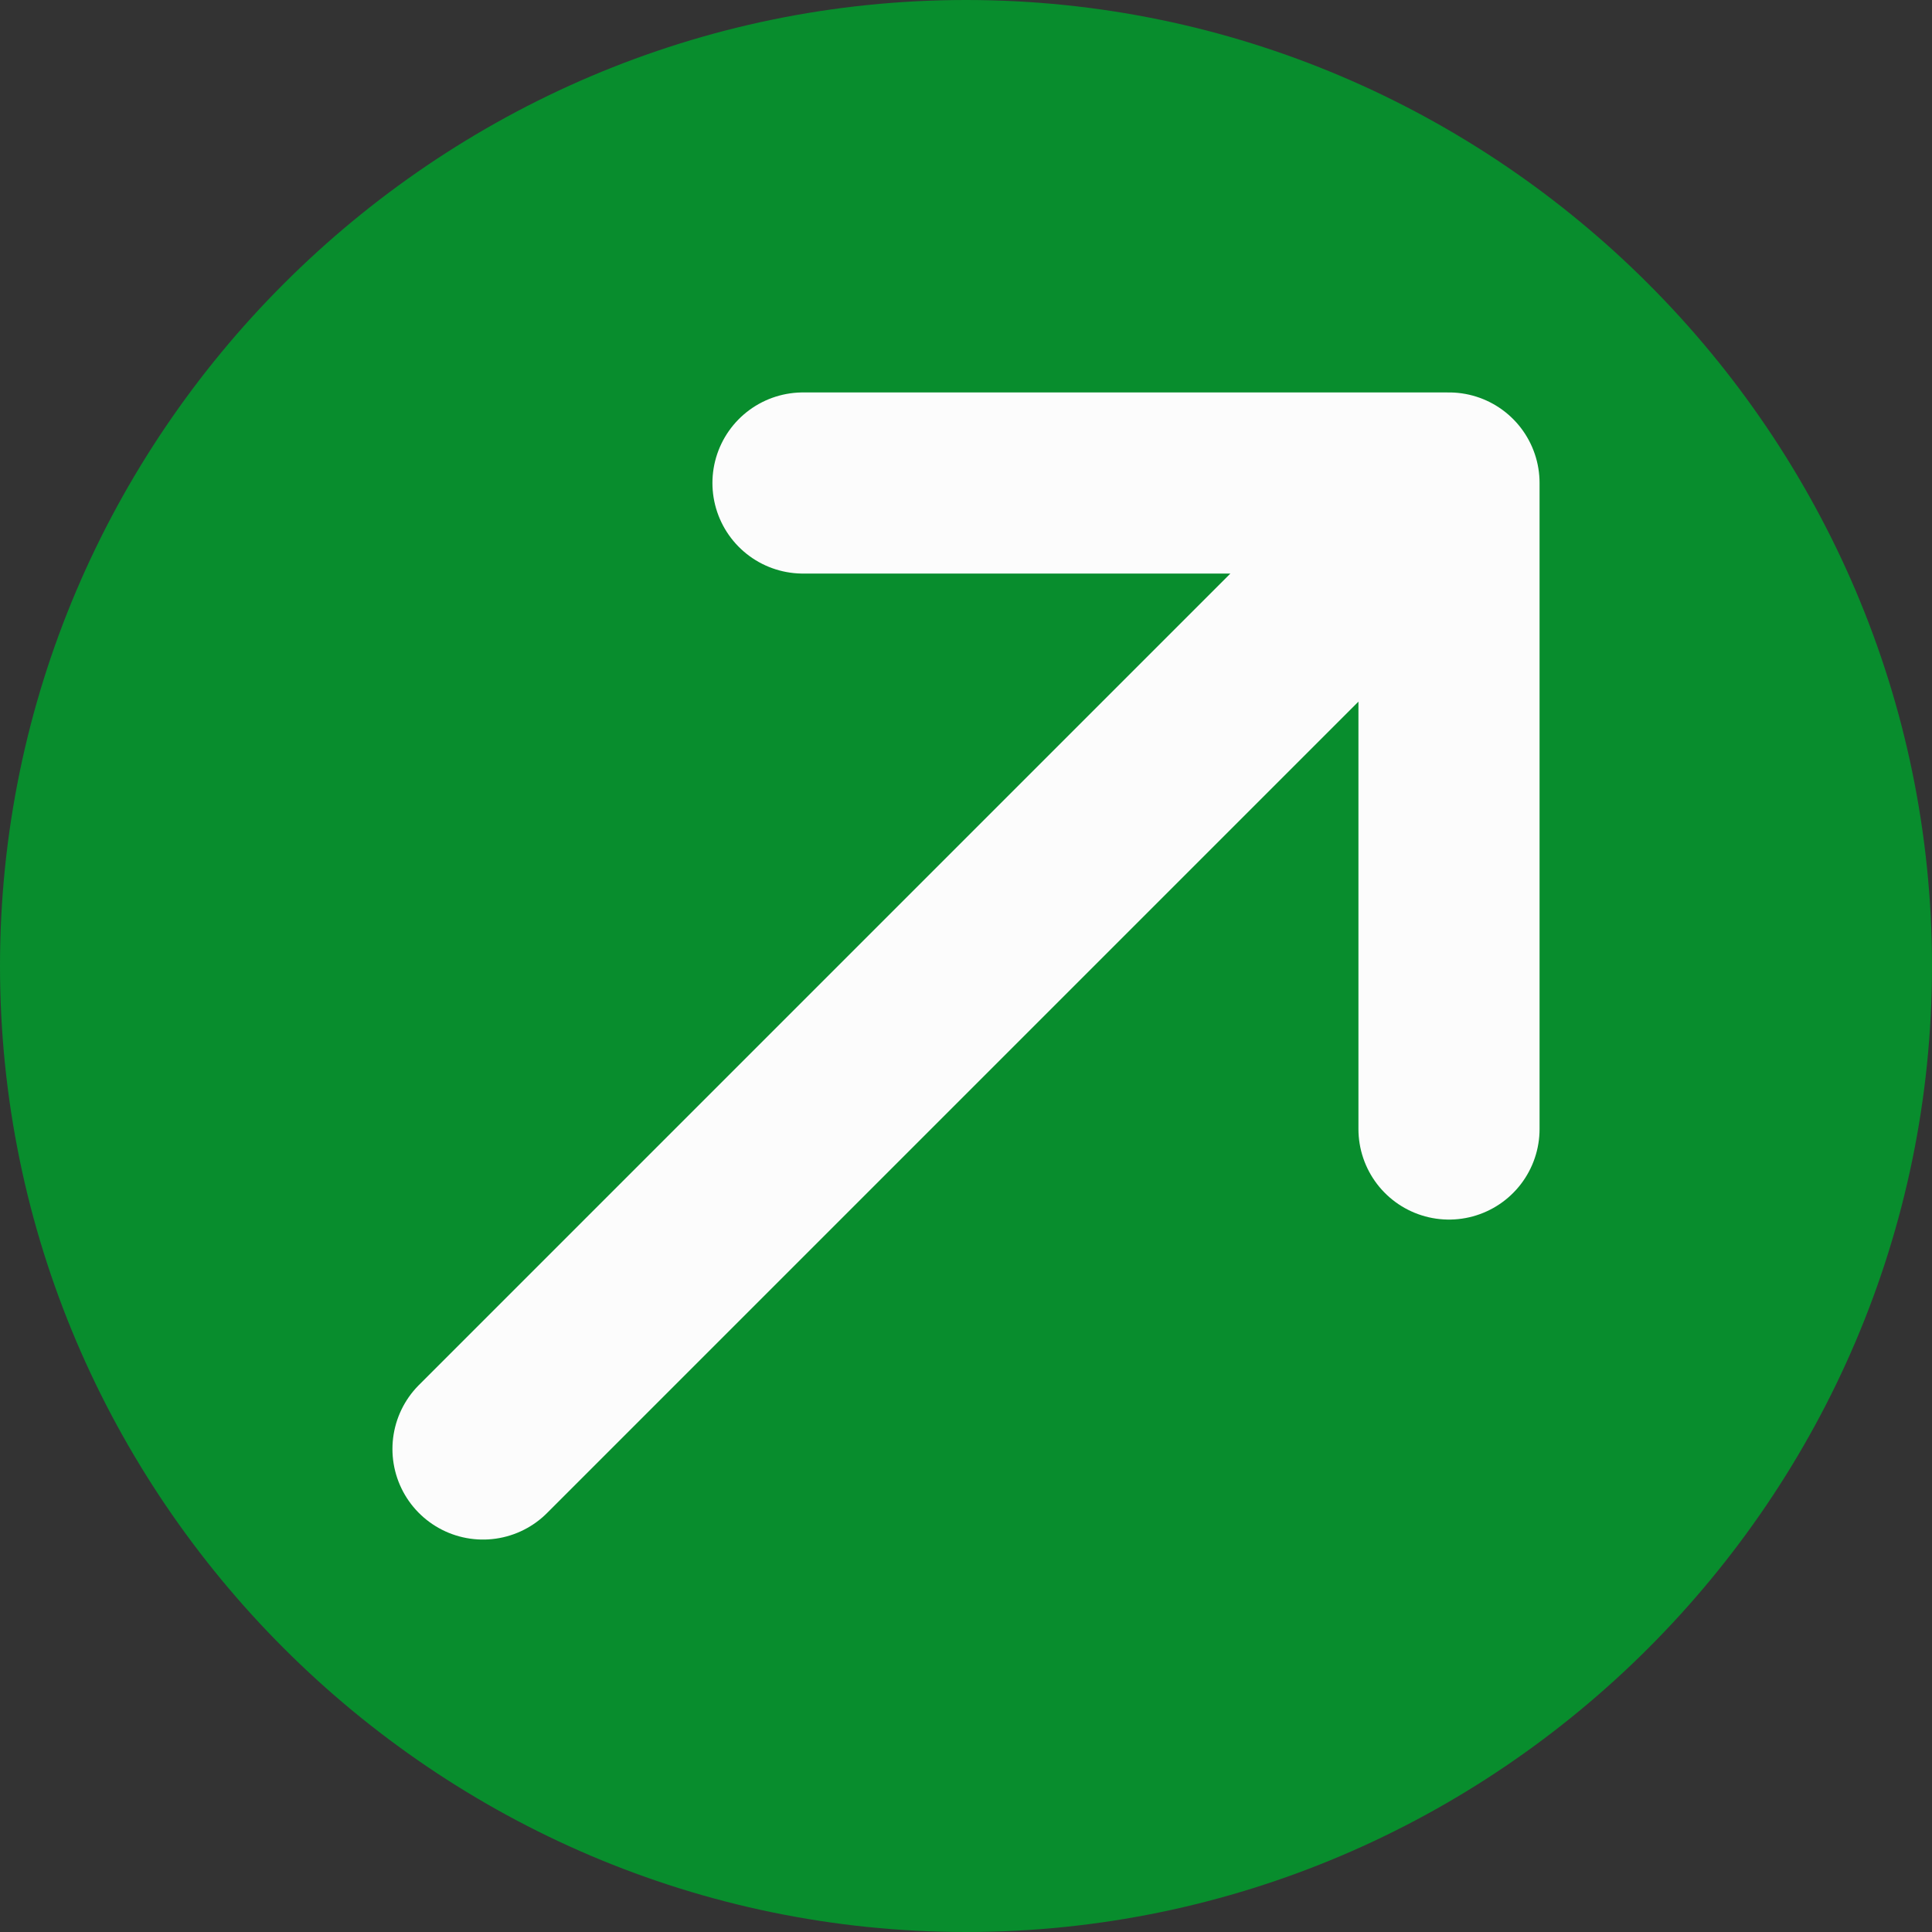
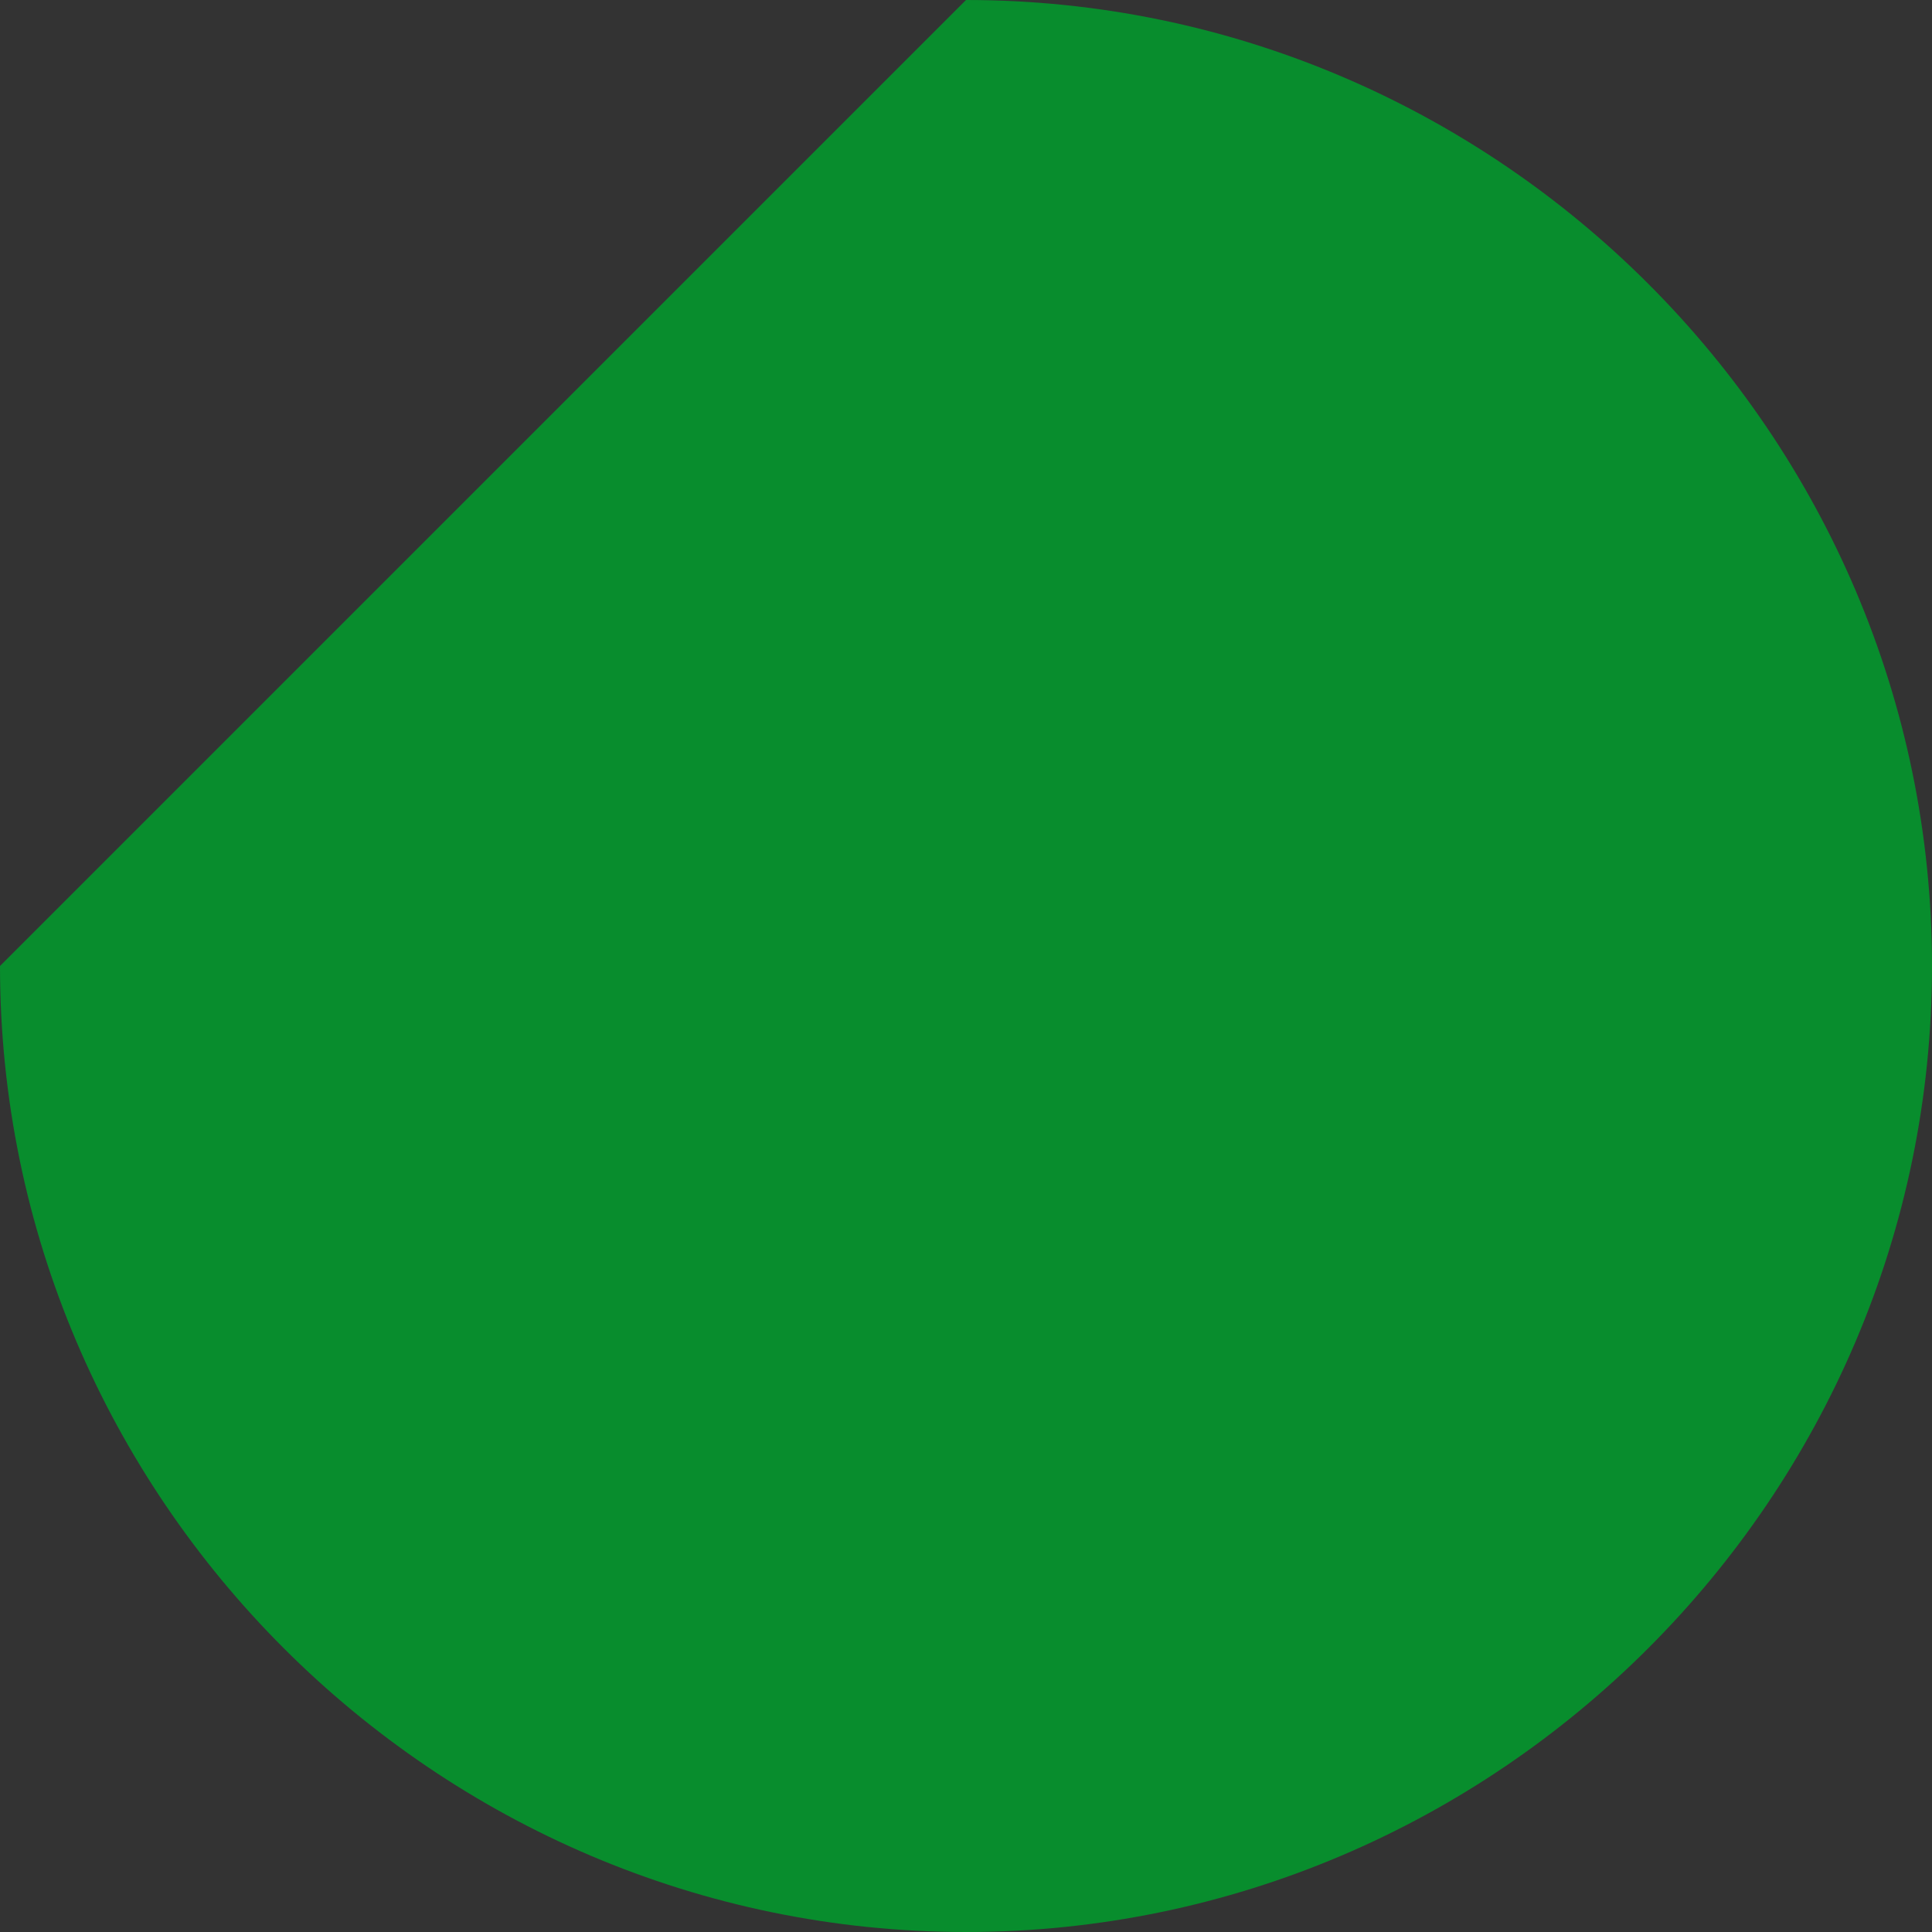
<svg xmlns="http://www.w3.org/2000/svg" viewBox="0 0 32 32">
  <rect x="0" y="0" width="32" height="32" fill="#333333" stroke="none" />
  <defs>
    <style>      .cls-1 {        fill: none;        stroke: #fcfcfc;        stroke-linecap: round;        stroke-linejoin: round;        stroke-width: 3px;      }      .cls-2 {        fill: #088d2d;      }    </style>
  </defs>
  <g>
    <g id="Calque_1">
-       <path class="cls-2" d="M16,0h0c8.8,0,16,7.2,16,16h0c0,8.8-7.2,16-16,16h0C7.2,32,0,24.8,0,16h0C0,7.2,7.2,0,16,0Z" />
-       <path class="cls-1" d="M8,24L24,8M24,8h-10.7M24,8v10.7" />
+       <path class="cls-2" d="M16,0h0c8.8,0,16,7.2,16,16h0c0,8.8-7.2,16-16,16h0C7.2,32,0,24.8,0,16h0Z" />
    </g>
  </g>
</svg>